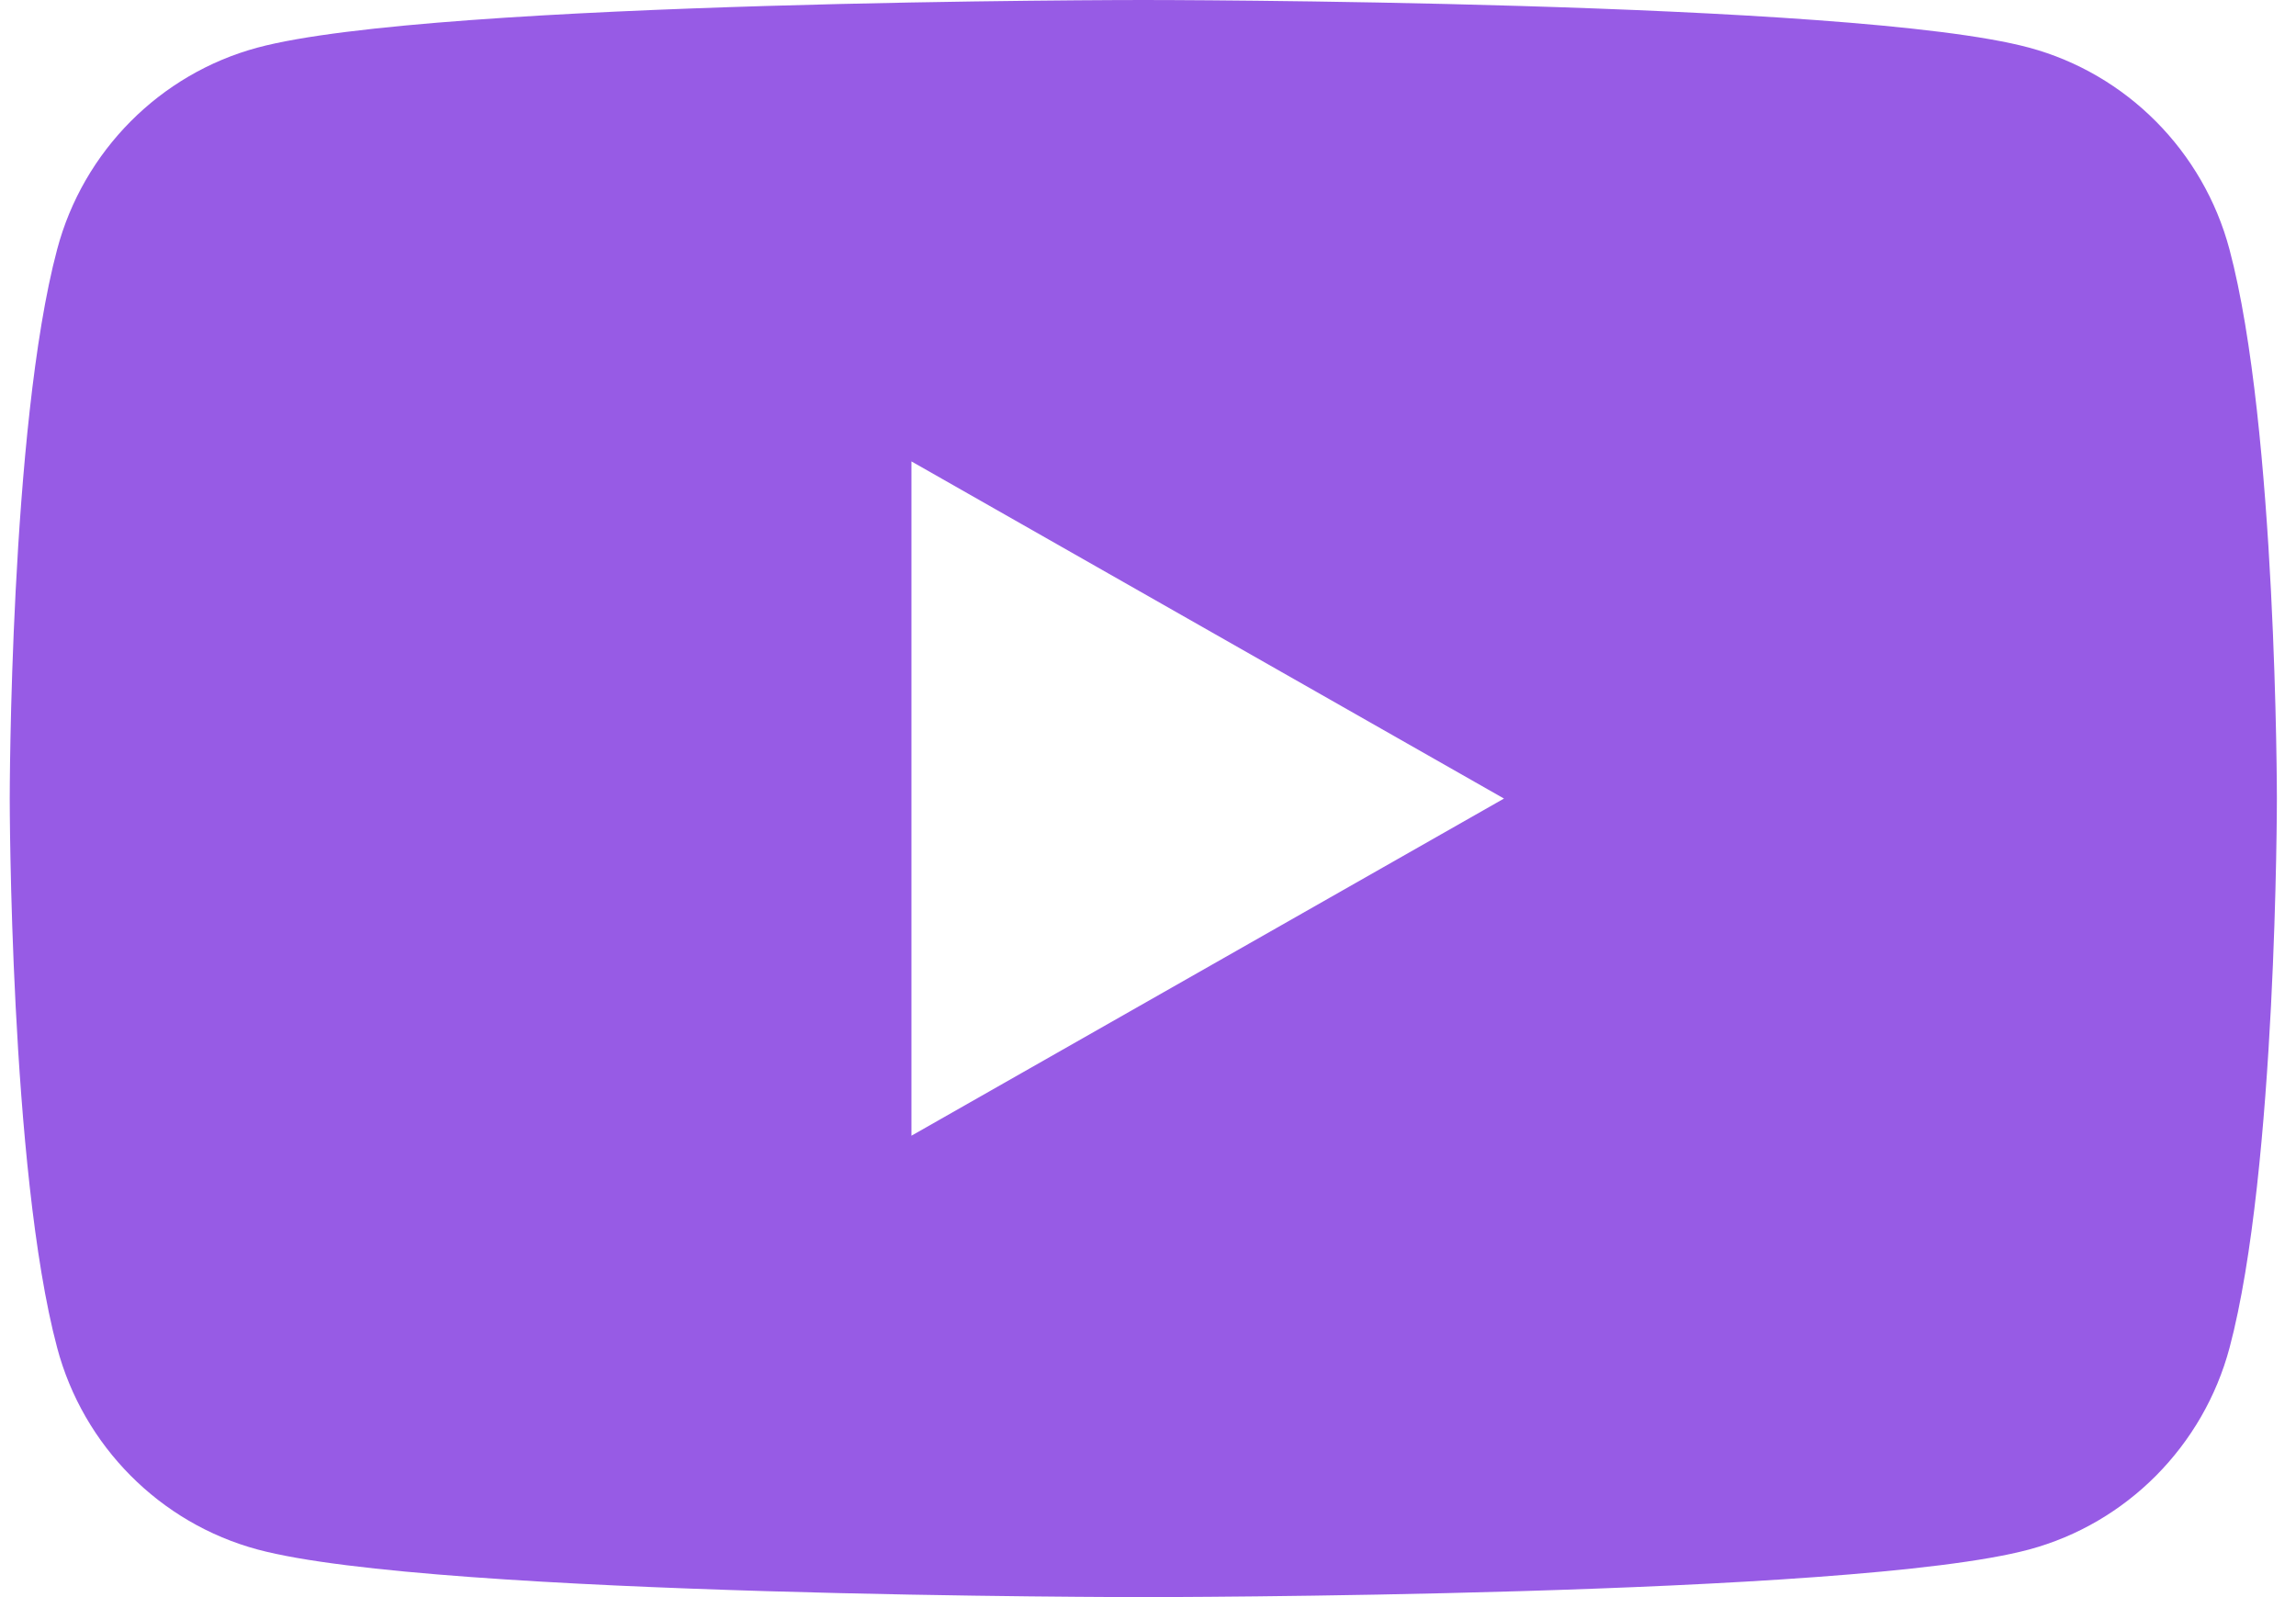
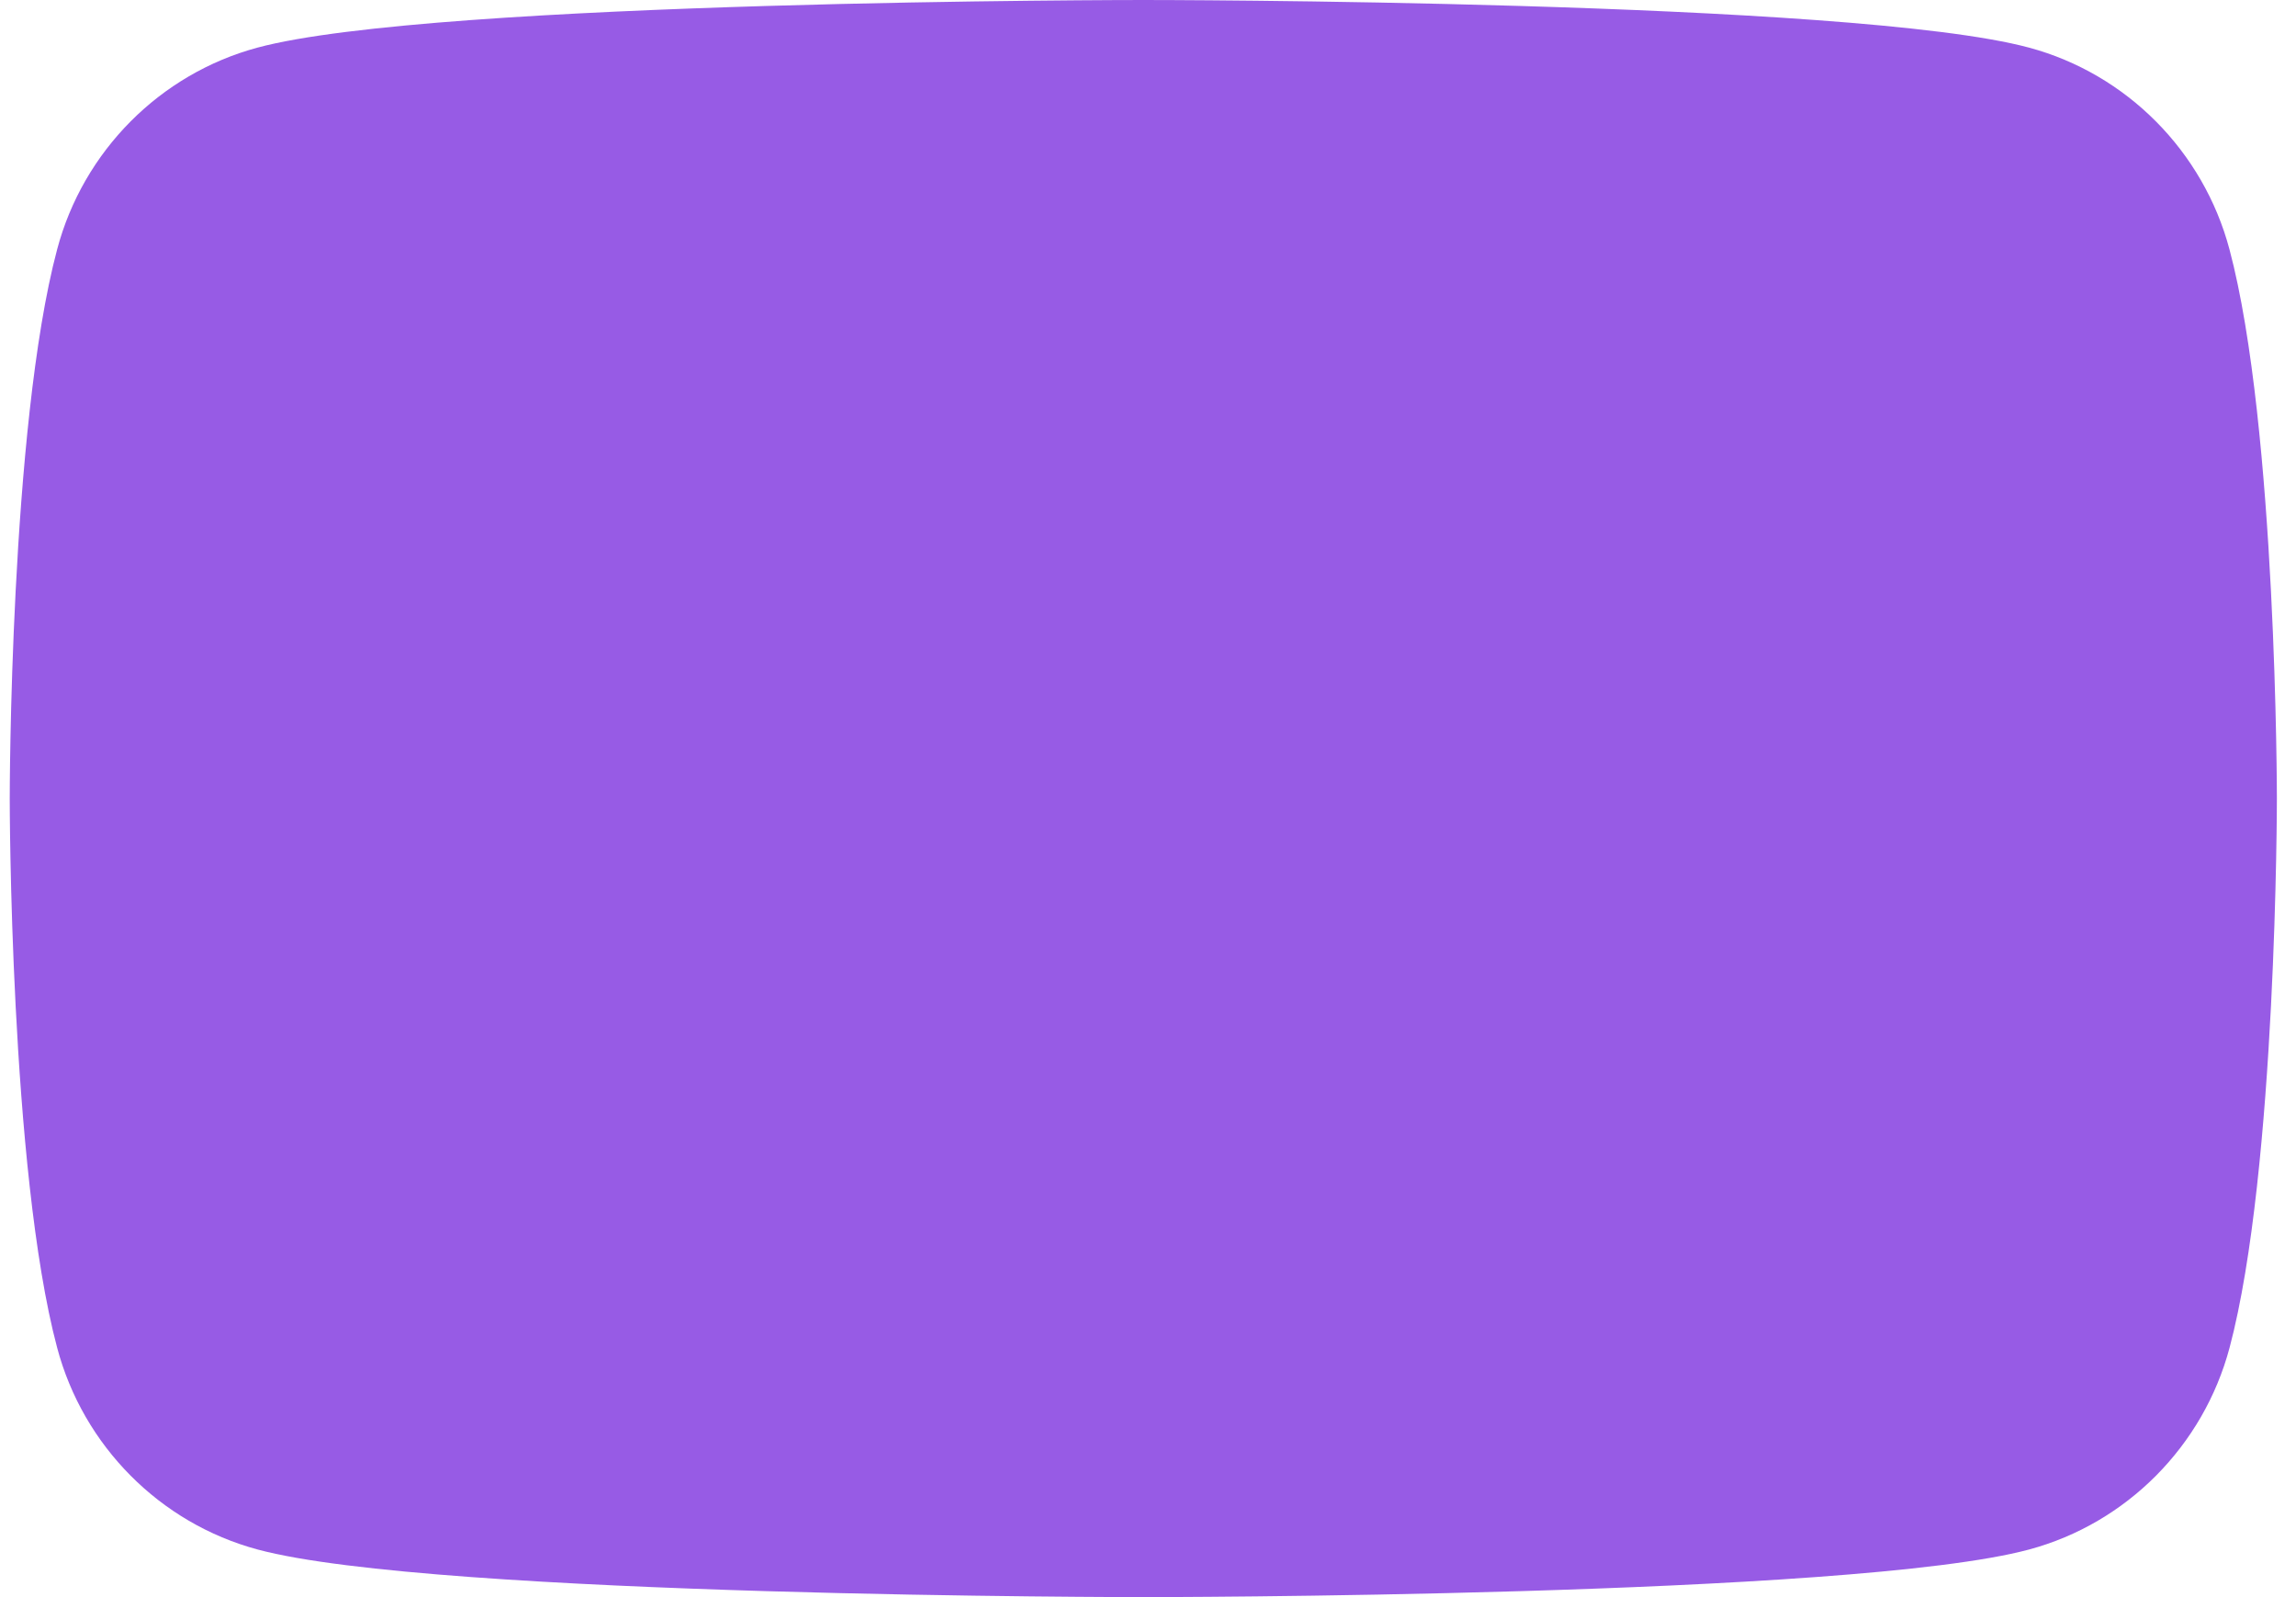
<svg xmlns="http://www.w3.org/2000/svg" width="46" height="32" viewBox="0 0 46 32" fill="none">
  <g id="XMLID_184_">
-     <path id="Vector" d="M44.667 4.996C44.144 3.03 42.606 1.48 40.651 0.954C37.11 3.38422e-07 22.906 0 22.906 0C22.906 0 8.702 3.38422e-07 5.159 0.954C3.206 1.48 1.667 3.028 1.145 4.996C0.195 8.562 0.195 16 0.195 16C0.195 16 0.195 23.438 1.145 27.003C1.667 28.97 3.206 30.52 5.161 31.046C8.702 32 22.906 32 22.906 32C22.906 32 37.11 32 40.653 31.046C42.606 30.52 44.144 28.972 44.669 27.003C45.617 23.438 45.617 16 45.617 16C45.617 16 45.617 8.562 44.667 4.996ZM18.261 22.755V9.245L30.132 16L18.261 22.755Z" fill="#975BE5" />
+     <path id="Vector" d="M44.667 4.996C44.144 3.03 42.606 1.48 40.651 0.954C37.11 3.38422e-07 22.906 0 22.906 0C22.906 0 8.702 3.38422e-07 5.159 0.954C3.206 1.48 1.667 3.028 1.145 4.996C0.195 8.562 0.195 16 0.195 16C0.195 16 0.195 23.438 1.145 27.003C1.667 28.97 3.206 30.52 5.161 31.046C8.702 32 22.906 32 22.906 32C22.906 32 37.11 32 40.653 31.046C42.606 30.52 44.144 28.972 44.669 27.003C45.617 23.438 45.617 16 45.617 16C45.617 16 45.617 8.562 44.667 4.996ZM18.261 22.755V9.245L18.261 22.755Z" fill="#975BE5" />
  </g>
</svg>